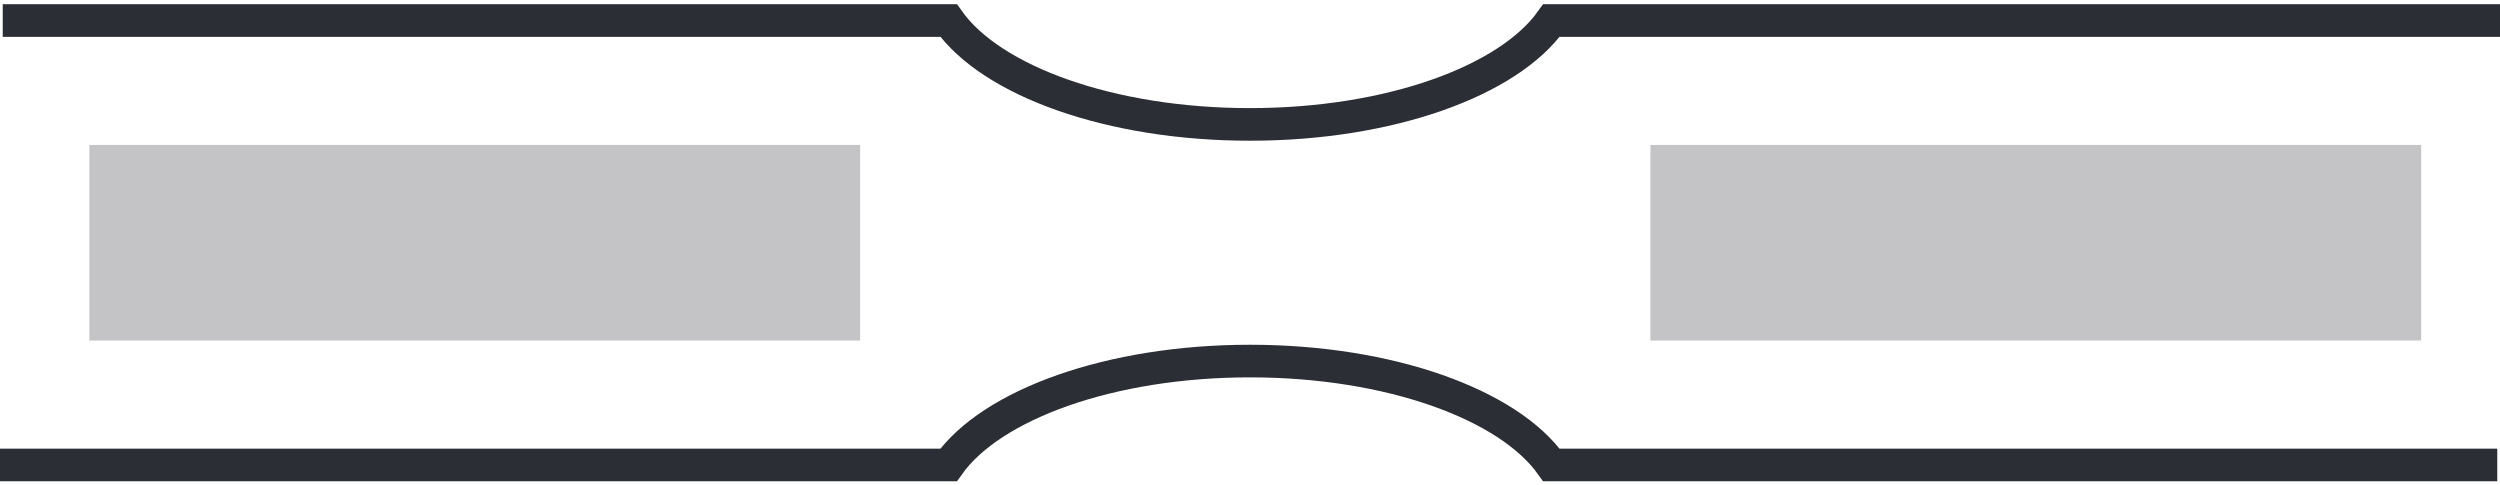
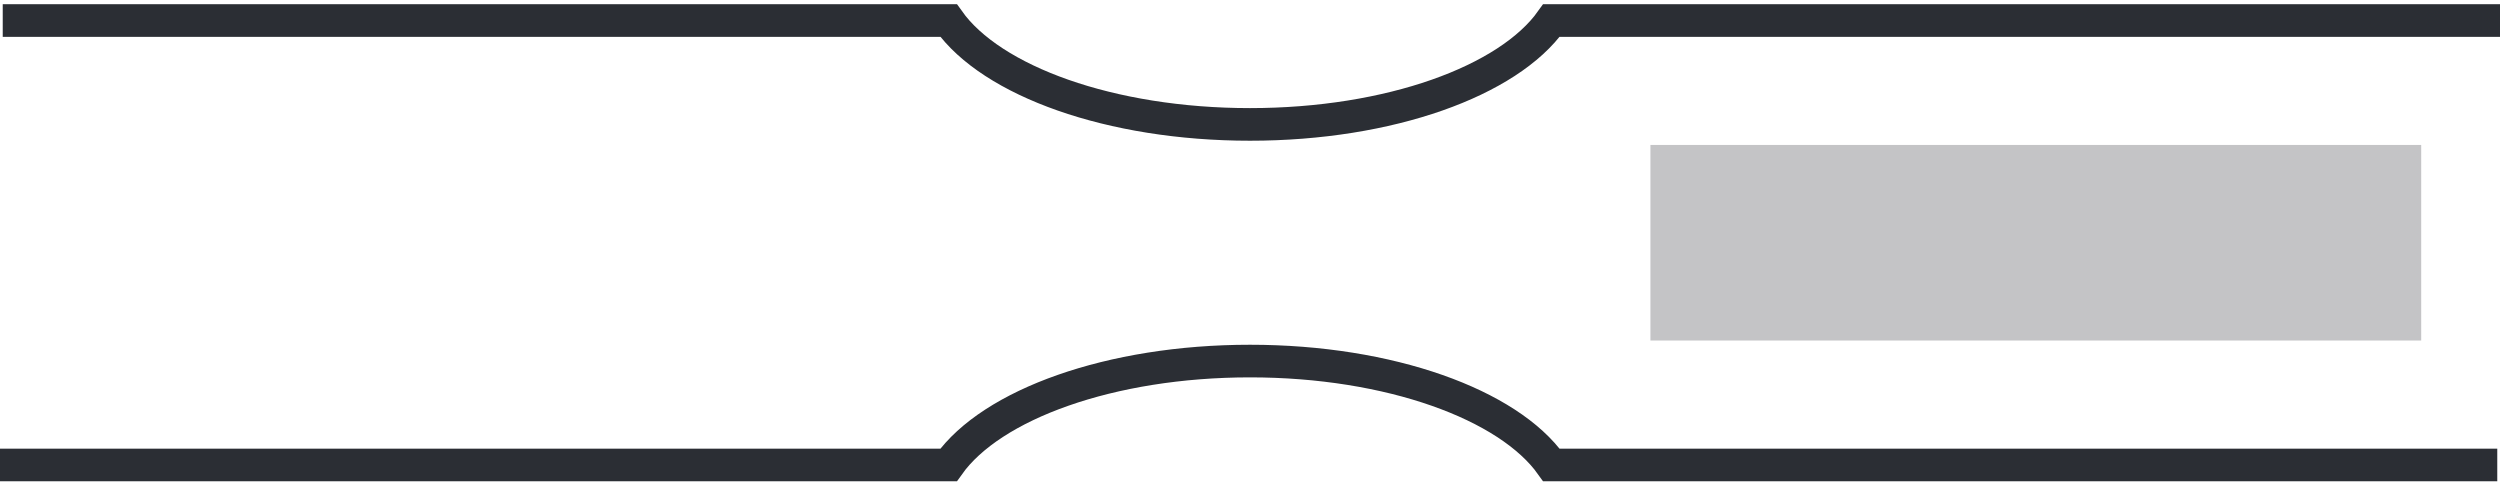
<svg xmlns="http://www.w3.org/2000/svg" width="563.288" height="109.383" viewBox="0 0 563.288 109.383">
  <defs>
    <clipPath id="clip-path">
      <path id="Path_162" data-name="Path 162" d="M0,22.463H563.288V-86.92H0Z" transform="translate(0 86.92)" fill="none" />
    </clipPath>
  </defs>
  <g id="Group_114" data-name="Group 114" transform="translate(0 86.92)">
    <g id="Group_113" data-name="Group 113" transform="translate(0 -86.92)" clip-path="url(#clip-path)">
      <g id="Group_111" data-name="Group 111" transform="translate(0.616 4.625)">
        <path id="Path_160" data-name="Path 160" d="M115.553,0H-98.178c-9.676,13.615-36.417,23.407-67.914,23.407S-224.329,13.615-234,0H-447.12" transform="translate(447.12)" fill="none" stroke="#2b2e34" stroke-width="7.35" />
      </g>
      <g id="Group_112" data-name="Group 112" transform="translate(0 81.352)">
        <path id="Path_161" data-name="Path 161" d="M0,4.807H213.731C223.407-8.808,250.147-18.6,281.645-18.6s58.237,9.792,67.913,23.407H562.673" transform="translate(0 18.6)" fill="none" stroke="#2b2e34" stroke-width="7.35" />
      </g>
    </g>
-     <path id="Path_163" data-name="Path 163" d="M16-16.9H189.664V-60.968H16Z" transform="translate(4.135 6.707)" fill="#c4c4c6" />
    <path id="Path_164" data-name="Path 164" d="M295.5-16.9H469.164V-60.968H295.5Z" transform="translate(76.368 6.707)" fill="#c4c4c6" />
  </g>
</svg>